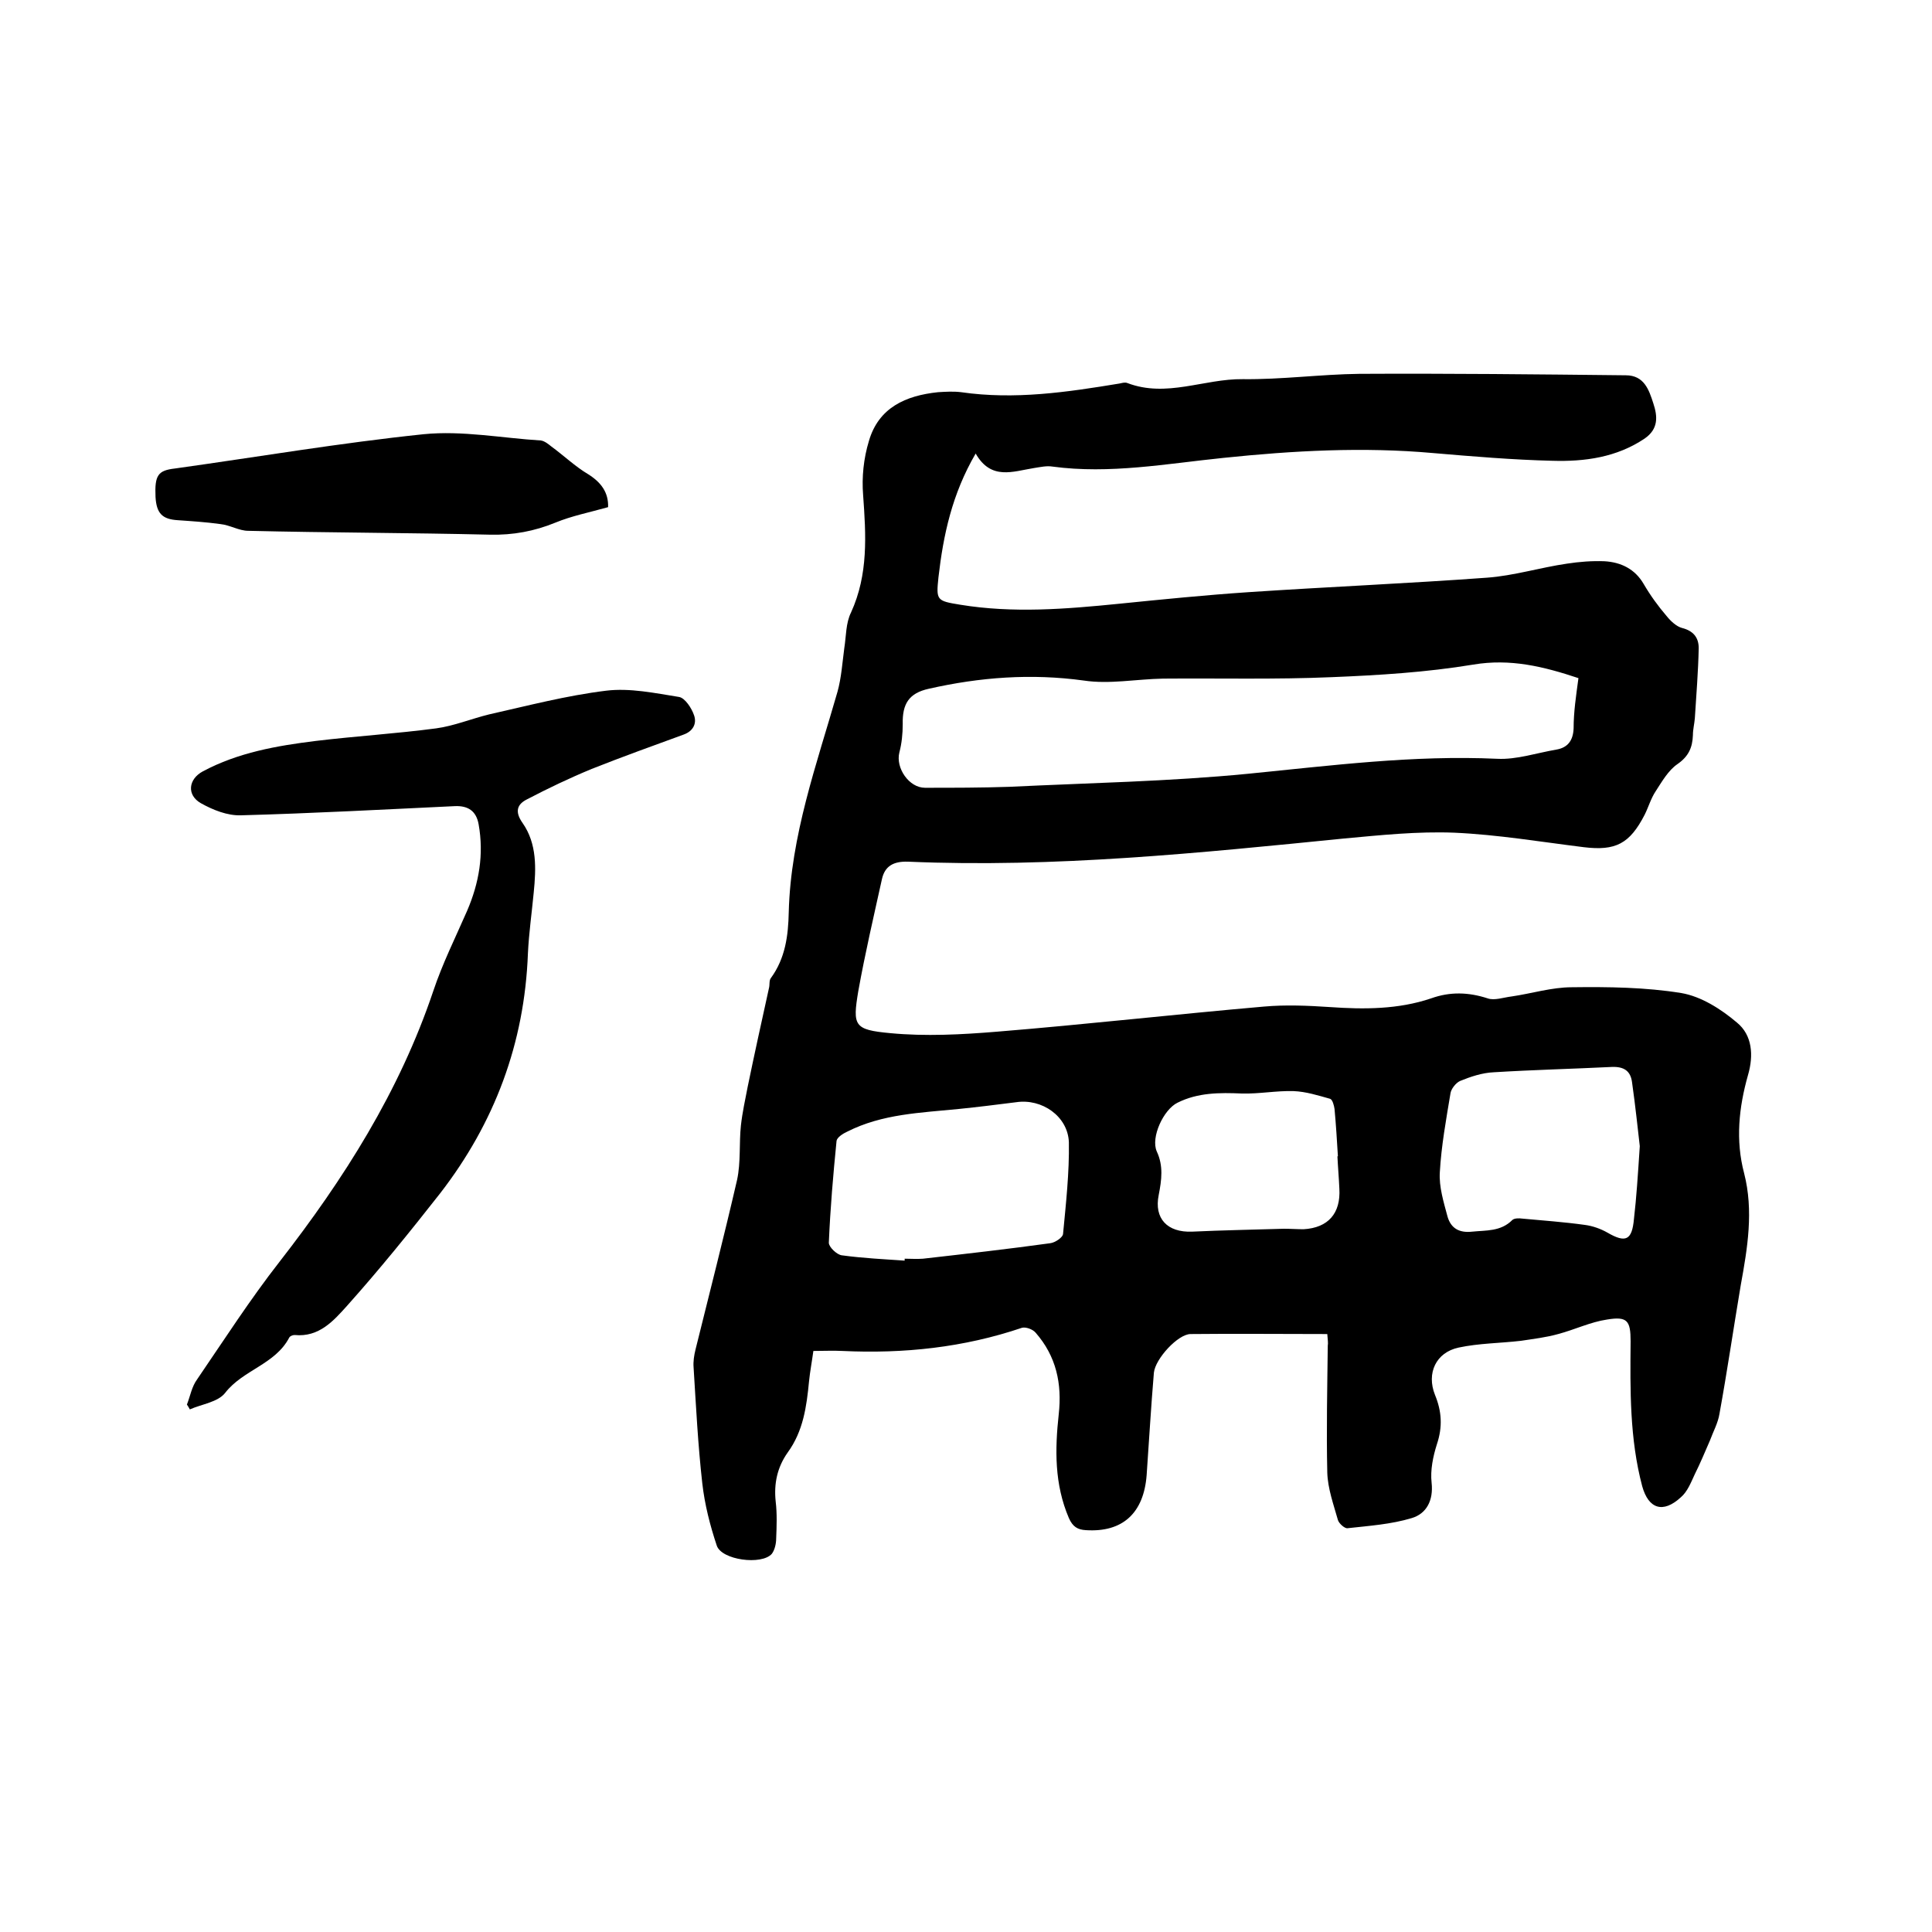
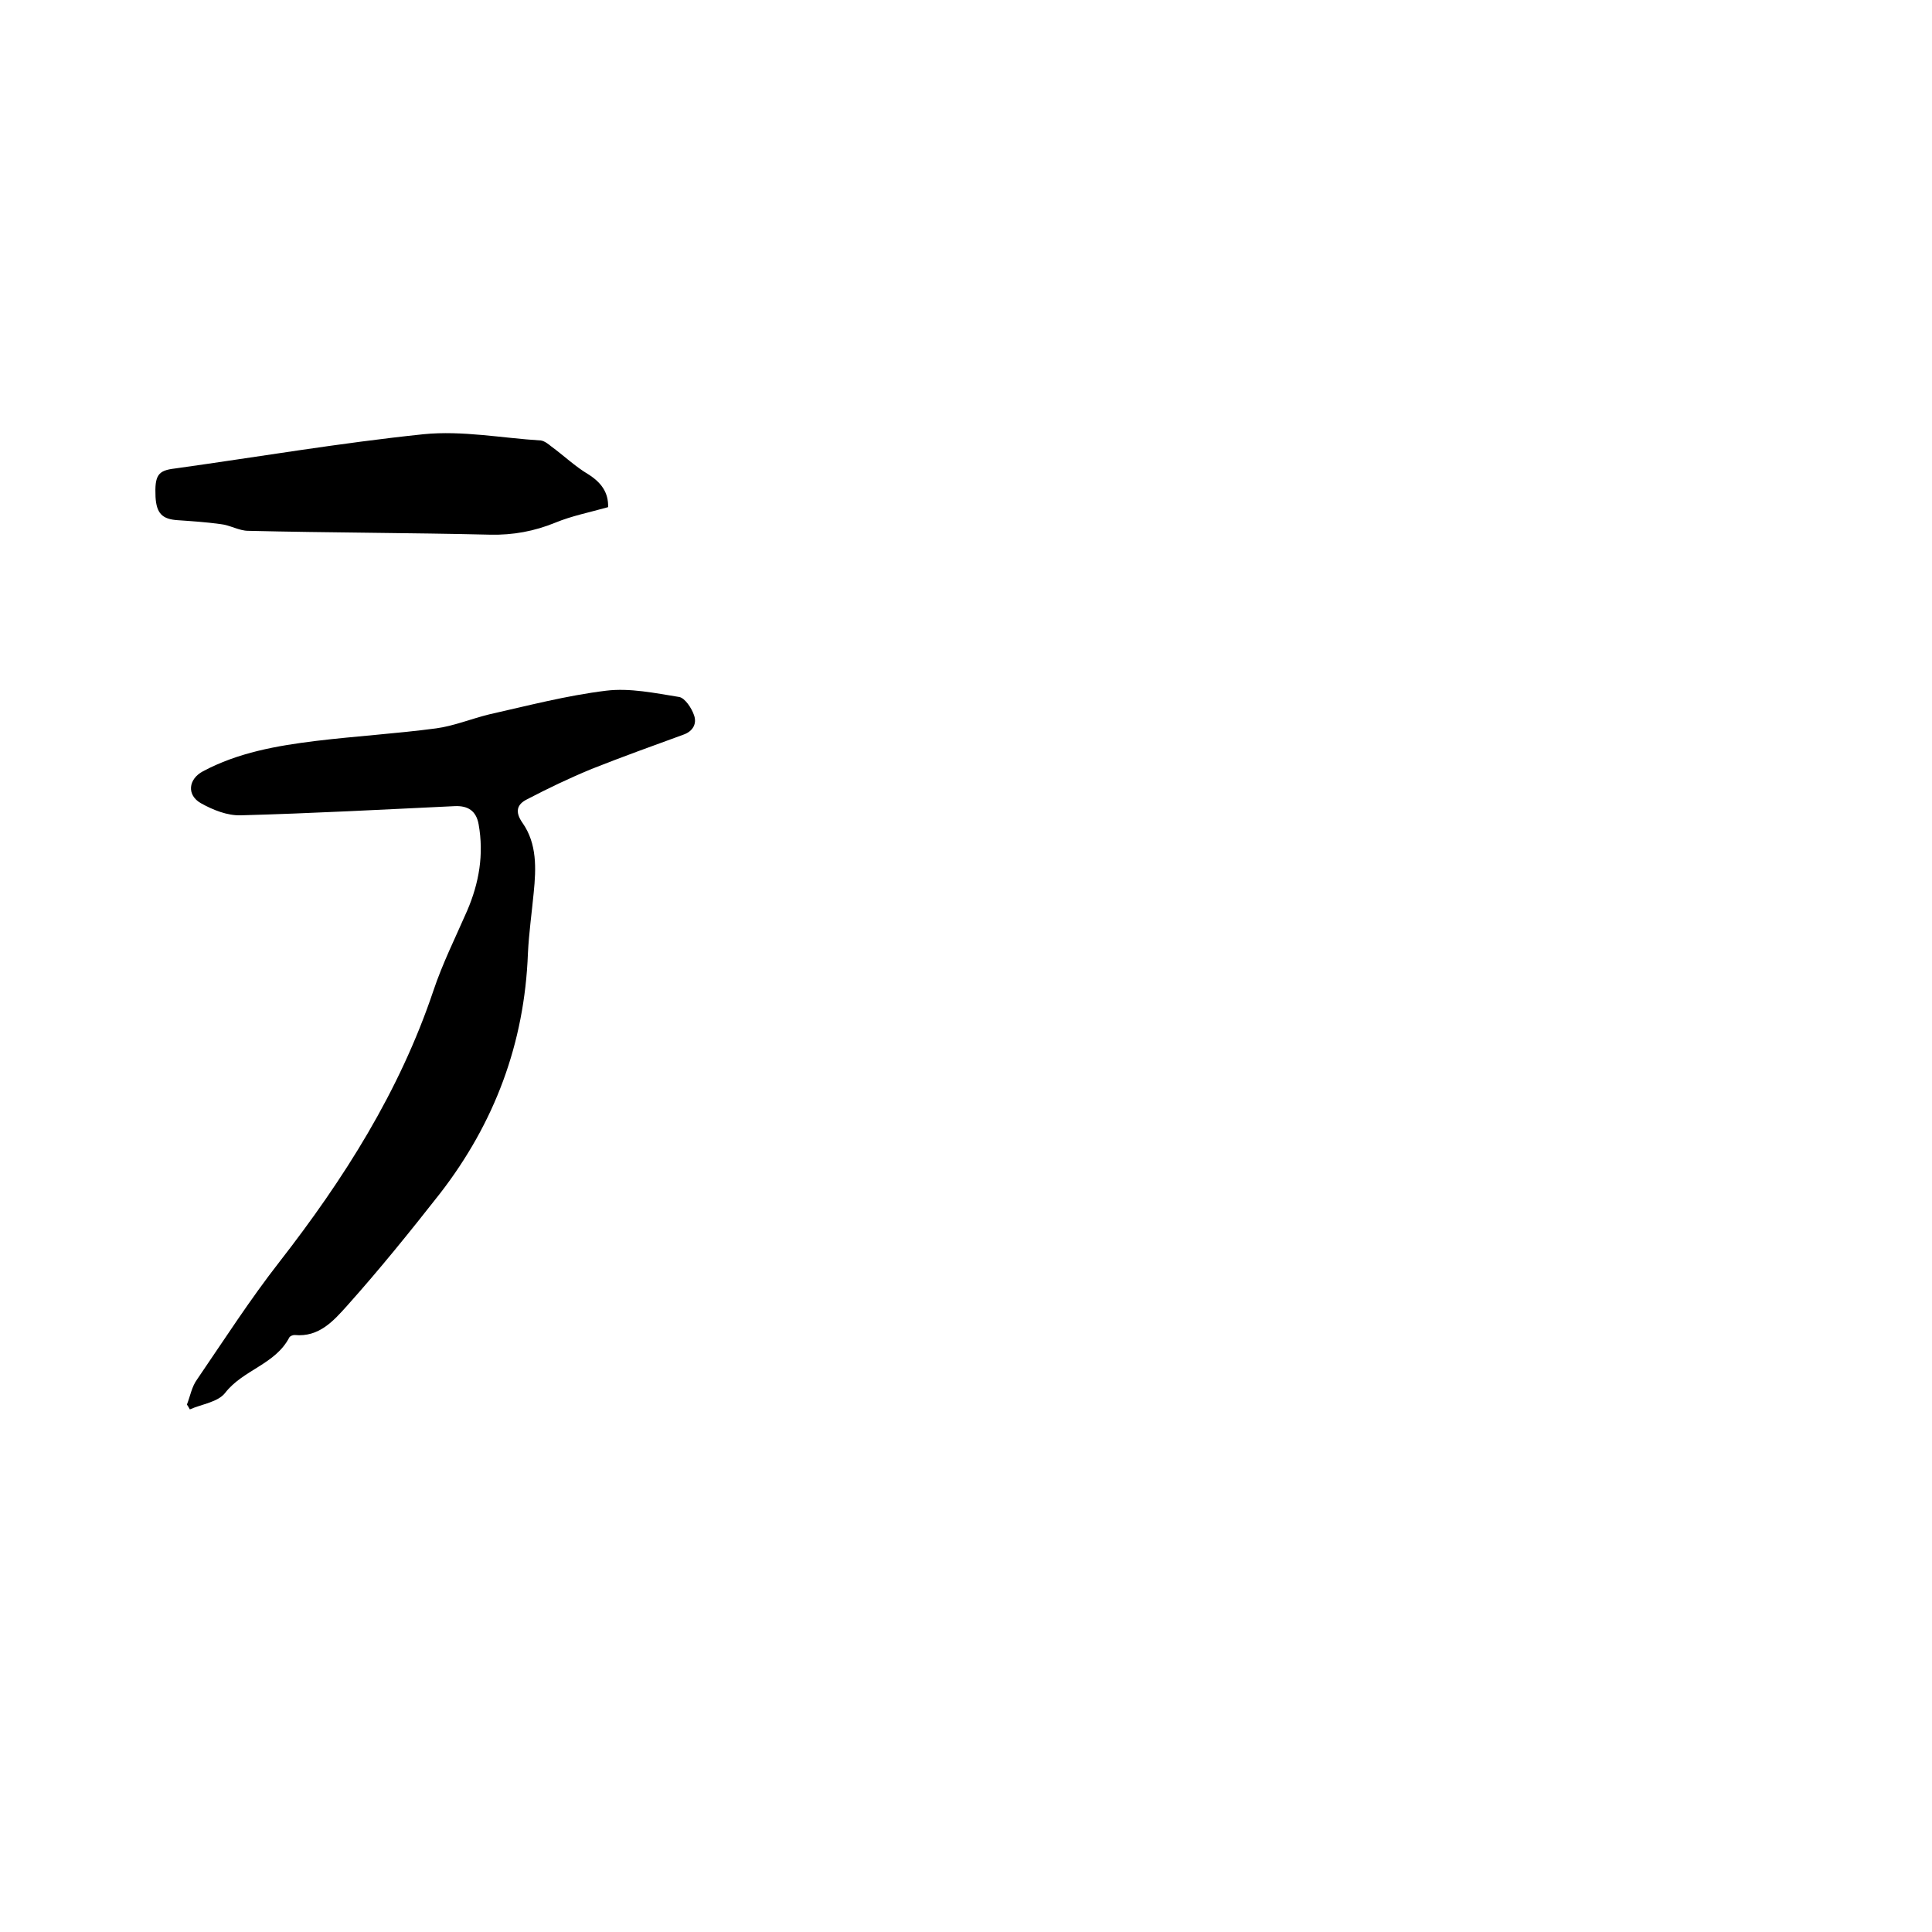
<svg xmlns="http://www.w3.org/2000/svg" enable-background="new 0 0 400 400" viewBox="0 0 400 400">
-   <path d="m274.8 276.2c-9.7 0-19-.1-28.3 0-2.6 0-7.3 5.1-7.6 8-.6 7.1-1 14.1-1.5 21.2-.6 7.9-5 11.9-12.6 11.4-1.7-.1-2.7-.7-3.5-2.5-3-7-2.9-14.2-2.1-21.5.7-6.3-.5-12-4.8-16.9-.6-.7-2-1.2-2.8-1-12.1 4.1-24.5 5.4-37.2 4.8-1.9-.1-3.8 0-6 0-.3 2.2-.7 4.3-.9 6.3-.5 5.2-1.2 10.3-4.4 14.7-2.2 3.1-2.9 6.5-2.5 10.2.3 2.5.2 5.1.1 7.6 0 1.1-.3 2.4-.9 3.2-2.1 2.4-10.4 1.3-11.4-1.7-1.4-4.2-2.5-8.5-3-12.9-.9-8-1.3-16-1.8-24-.1-1.2.1-2.5.4-3.7 2.9-11.7 5.9-23.4 8.6-35.1.8-3.7.4-7.6.8-11.3.3-2.7.9-5.4 1.4-8 1.4-6.8 2.9-13.6 4.4-20.4.2-.7 0-1.6.4-2.1 3-4.1 3.6-8.8 3.7-13.6.4-15.9 5.8-30.7 10.1-45.7.8-2.9 1-6 1.4-9 .4-2.5.3-5.2 1.4-7.4 3.6-7.9 3.1-16 2.5-24.3-.3-3.7.1-7.6 1.2-11.2 2-6.9 7.6-9.4 14.3-10.1 1.6-.1 3.2-.2 4.8 0 11.1 1.6 21.9 0 32.8-1.8.5-.1 1.1-.3 1.6-.1 8.1 3.1 15.9-.9 23.9-.8s16.1-1 24.1-1.1c18.4-.1 36.8.1 55.2.3 3.8 0 4.8 3 5.7 5.8.9 2.7 1.1 5.3-1.8 7.3-5.8 3.9-12.4 4.8-19.1 4.6-8.2-.2-16.5-.9-24.7-1.6-14.5-1.3-29-.5-43.4 1-11.8 1.2-23.5 3.4-35.4 1.8-1.2-.2-2.5.1-3.8.3-4.4.7-8.9 2.6-12.1-3-4.9 8.4-6.7 16.9-7.7 25.6-.5 4.8-.4 4.9 4.5 5.7 11 1.8 21.9.9 32.9-.2 8.9-.9 17.9-1.8 26.8-2.4 16.5-1.1 33-1.8 49.4-3 5.5-.4 11-2.1 16.5-2.9 2.6-.4 5.2-.6 7.8-.5 3.4.2 6.3 1.6 8.1 4.7 1.4 2.4 3 4.6 4.8 6.7.8 1 2 2.1 3.1 2.4 2.4.6 3.5 2 3.5 4.2-.1 4.8-.5 9.7-.8 14.5-.1 1.2-.4 2.3-.4 3.5-.1 2.6-.9 4.4-3.2 6-1.9 1.3-3.2 3.6-4.5 5.6-1 1.5-1.5 3.3-2.3 4.9-3.1 6-6 7.5-12.6 6.7-8.9-1.1-17.8-2.6-26.8-3-7.6-.3-15.2.5-22.8 1.2-30 3-60 6.1-90.3 4.8-3-.1-4.8.9-5.4 3.6-1.7 7.7-3.5 15.4-4.9 23.2-1.2 7.2-.9 8 6.6 8.7 7.3.7 14.8.3 22.1-.3 18.4-1.5 36.9-3.6 55.3-5.2 4.5-.4 9.1-.2 13.6.1 7.1.5 14.2.5 21-1.8 3.9-1.4 7.7-1.3 11.7 0 1.4.5 3.3-.2 5-.4 4.1-.6 8.3-1.9 12.4-1.9 7.6-.1 15.3 0 22.7 1.2 4.1.7 8.2 3.3 11.5 6.1 3.2 2.6 3.5 6.8 2.3 10.9-1.9 6.7-2.6 13.5-.8 20.3 2 7.8.7 15.5-.7 23.2-1.5 8.9-2.8 17.8-4.4 26.6-.3 1.9-1.3 3.7-2 5.6-1 2.3-2 4.7-3.1 6.9-.8 1.7-1.5 3.6-2.9 4.8-3.7 3.4-6.7 2.4-8-2.3-2.6-9.8-2.5-19.9-2.4-30 0-4.3-.7-5.2-4.9-4.5-3.4.5-6.7 2.1-10.1 3-2.5.7-5.1 1-7.7 1.4-4.3.5-8.7.5-12.9 1.4-4.7 1-6.7 5.3-4.9 9.8 1.4 3.4 1.6 6.6.4 10.2-.8 2.5-1.4 5.4-1.1 8 .4 3.7-1.1 6.4-4.1 7.3-4.3 1.3-8.8 1.6-13.3 2.1-.6.1-1.8-1-2-1.7-.9-3.2-2.1-6.5-2.2-9.8-.2-8.8 0-17.5.1-26.3.1-.5 0-1.2-.1-2.4zm52-135.8c-7.2-2.4-14.1-4.1-21.8-2.8-9.7 1.6-19.5 2.2-29.3 2.6-11.6.5-23.3.2-34.9.3-5.5.1-11.1 1.2-16.4.4-10.9-1.5-21.5-.7-32.1 1.7-4.1.9-5.5 3.1-5.4 7.3 0 2-.2 4-.7 5.9-.8 3.2 2 7.3 5.3 7.3 5.8 0 11.6 0 17.5-.2 16.5-.8 33-1.1 49.4-2.7 17.2-1.7 34.2-3.9 51.6-3.1 4 .2 8.1-1.2 12.2-1.9 2.4-.4 3.5-1.9 3.6-4.4 0-3.4.5-6.7 1-10.4zm-139.5 120.6c0-.1 0-.2 0-.4 1.3 0 2.5.1 3.8 0 8.8-1 17.6-2 26.3-3.2 1-.1 2.7-1.2 2.7-2 .6-6.3 1.3-12.6 1.2-18.9-.2-5.4-5.6-9.1-10.9-8.3-4 .5-7.9 1-11.9 1.4-7.9.8-15.8 1-23.1 4.7-.9.4-2.1 1.2-2.2 1.9-.7 7-1.3 14-1.6 21.1 0 .9 1.7 2.5 2.7 2.6 4.4.6 8.7.8 13 1.1zm152.2-23.7c-.4-3.4-.9-8.3-1.6-13.2-.3-2.4-1.7-3.3-4.2-3.2-8.1.4-16.3.6-24.4 1.1-2.4.1-4.8.9-7 1.8-.9.4-1.9 1.7-2 2.6-.9 5.4-1.9 10.9-2.2 16.3-.2 3 .8 6.2 1.6 9.2.7 2.4 2.4 3.4 5.1 3.1 2.9-.3 5.9 0 8.3-2.4.4-.4 1.4-.4 2.1-.3 4.3.4 8.6.7 12.9 1.3 1.6.2 3.3.8 4.7 1.6 3.8 2.2 5.1 1.6 5.5-2.9.5-4.3.8-8.9 1.2-15zm-62.6 2.1h.1c-.2-3.3-.4-6.6-.7-9.8-.1-.7-.4-1.9-.9-2.1-2.5-.7-5-1.5-7.6-1.6-3.6-.1-7.1.6-10.7.5-4.6-.2-9.1-.2-13.3 1.9-2.9 1.4-5.6 7.2-4.3 10.1 1.4 3 1 5.9.4 9-1 4.9 1.8 7.8 6.9 7.6 6.3-.3 12.6-.4 19-.6 1.4 0 2.8.1 4.1.1 5.1-.3 7.7-3.3 7.4-8.4-.1-2.3-.3-4.5-.4-6.7z" />
  <path d="m38.7 290.8c.7-1.8 1-3.7 2.1-5.2 5.6-8.2 11-16.6 17.1-24.4 13.3-17.1 24.8-35.2 31.8-56 1.9-5.7 4.6-11.1 7-16.6 2.5-5.8 3.5-11.7 2.4-17.9-.5-2.9-2.3-3.9-4.9-3.8-14.8.7-29.6 1.5-44.3 1.9-2.8.1-5.8-1.1-8.3-2.5-3-1.7-2.6-5 .4-6.6 7.3-3.9 15.3-5.3 23.4-6.3 8.3-1 16.6-1.5 24.9-2.6 3.7-.5 7.3-2 11-2.9 8-1.8 16-3.9 24.2-4.9 4.9-.6 10.1.5 15.1 1.3 1.2.2 2.6 2.3 3.1 3.8.6 1.7-.2 3.3-2.2 4-6.3 2.3-12.7 4.6-19 7.1-4.6 1.9-9 4-13.4 6.3-2 1-2.6 2.5-.9 4.9 3 4.3 2.8 9.4 2.3 14.4-.4 4.2-1 8.4-1.2 12.6-.7 18.6-6.9 35.1-18.2 49.7-6.2 7.9-12.5 15.7-19.2 23.2-2.8 3.1-5.8 6.6-10.9 6.1-.4 0-.9.2-1.1.5-2.9 5.6-9.6 6.7-13.3 11.5-1.5 1.9-4.8 2.3-7.3 3.4-.2-.4-.4-.7-.6-1z" />
  <path d="m125.9 105c-3.9 1.1-7.5 1.8-10.9 3.2-4.4 1.8-8.8 2.6-13.5 2.5-16.7-.4-33.4-.4-50.1-.8-1.9 0-3.8-1.2-5.8-1.4-2.9-.4-5.9-.6-8.8-.8-3.2-.2-4.4-1.4-4.6-4.8-.2-4.5.5-5.5 4-5.9 17.2-2.4 34.2-5.3 51.5-7.1 8-.8 16.2.8 24.3 1.3.7.1 1.5.7 2.1 1.2 2.6 1.9 5 4.2 7.7 5.8 2.7 1.7 4.2 3.8 4.1 6.8z" />
</svg>